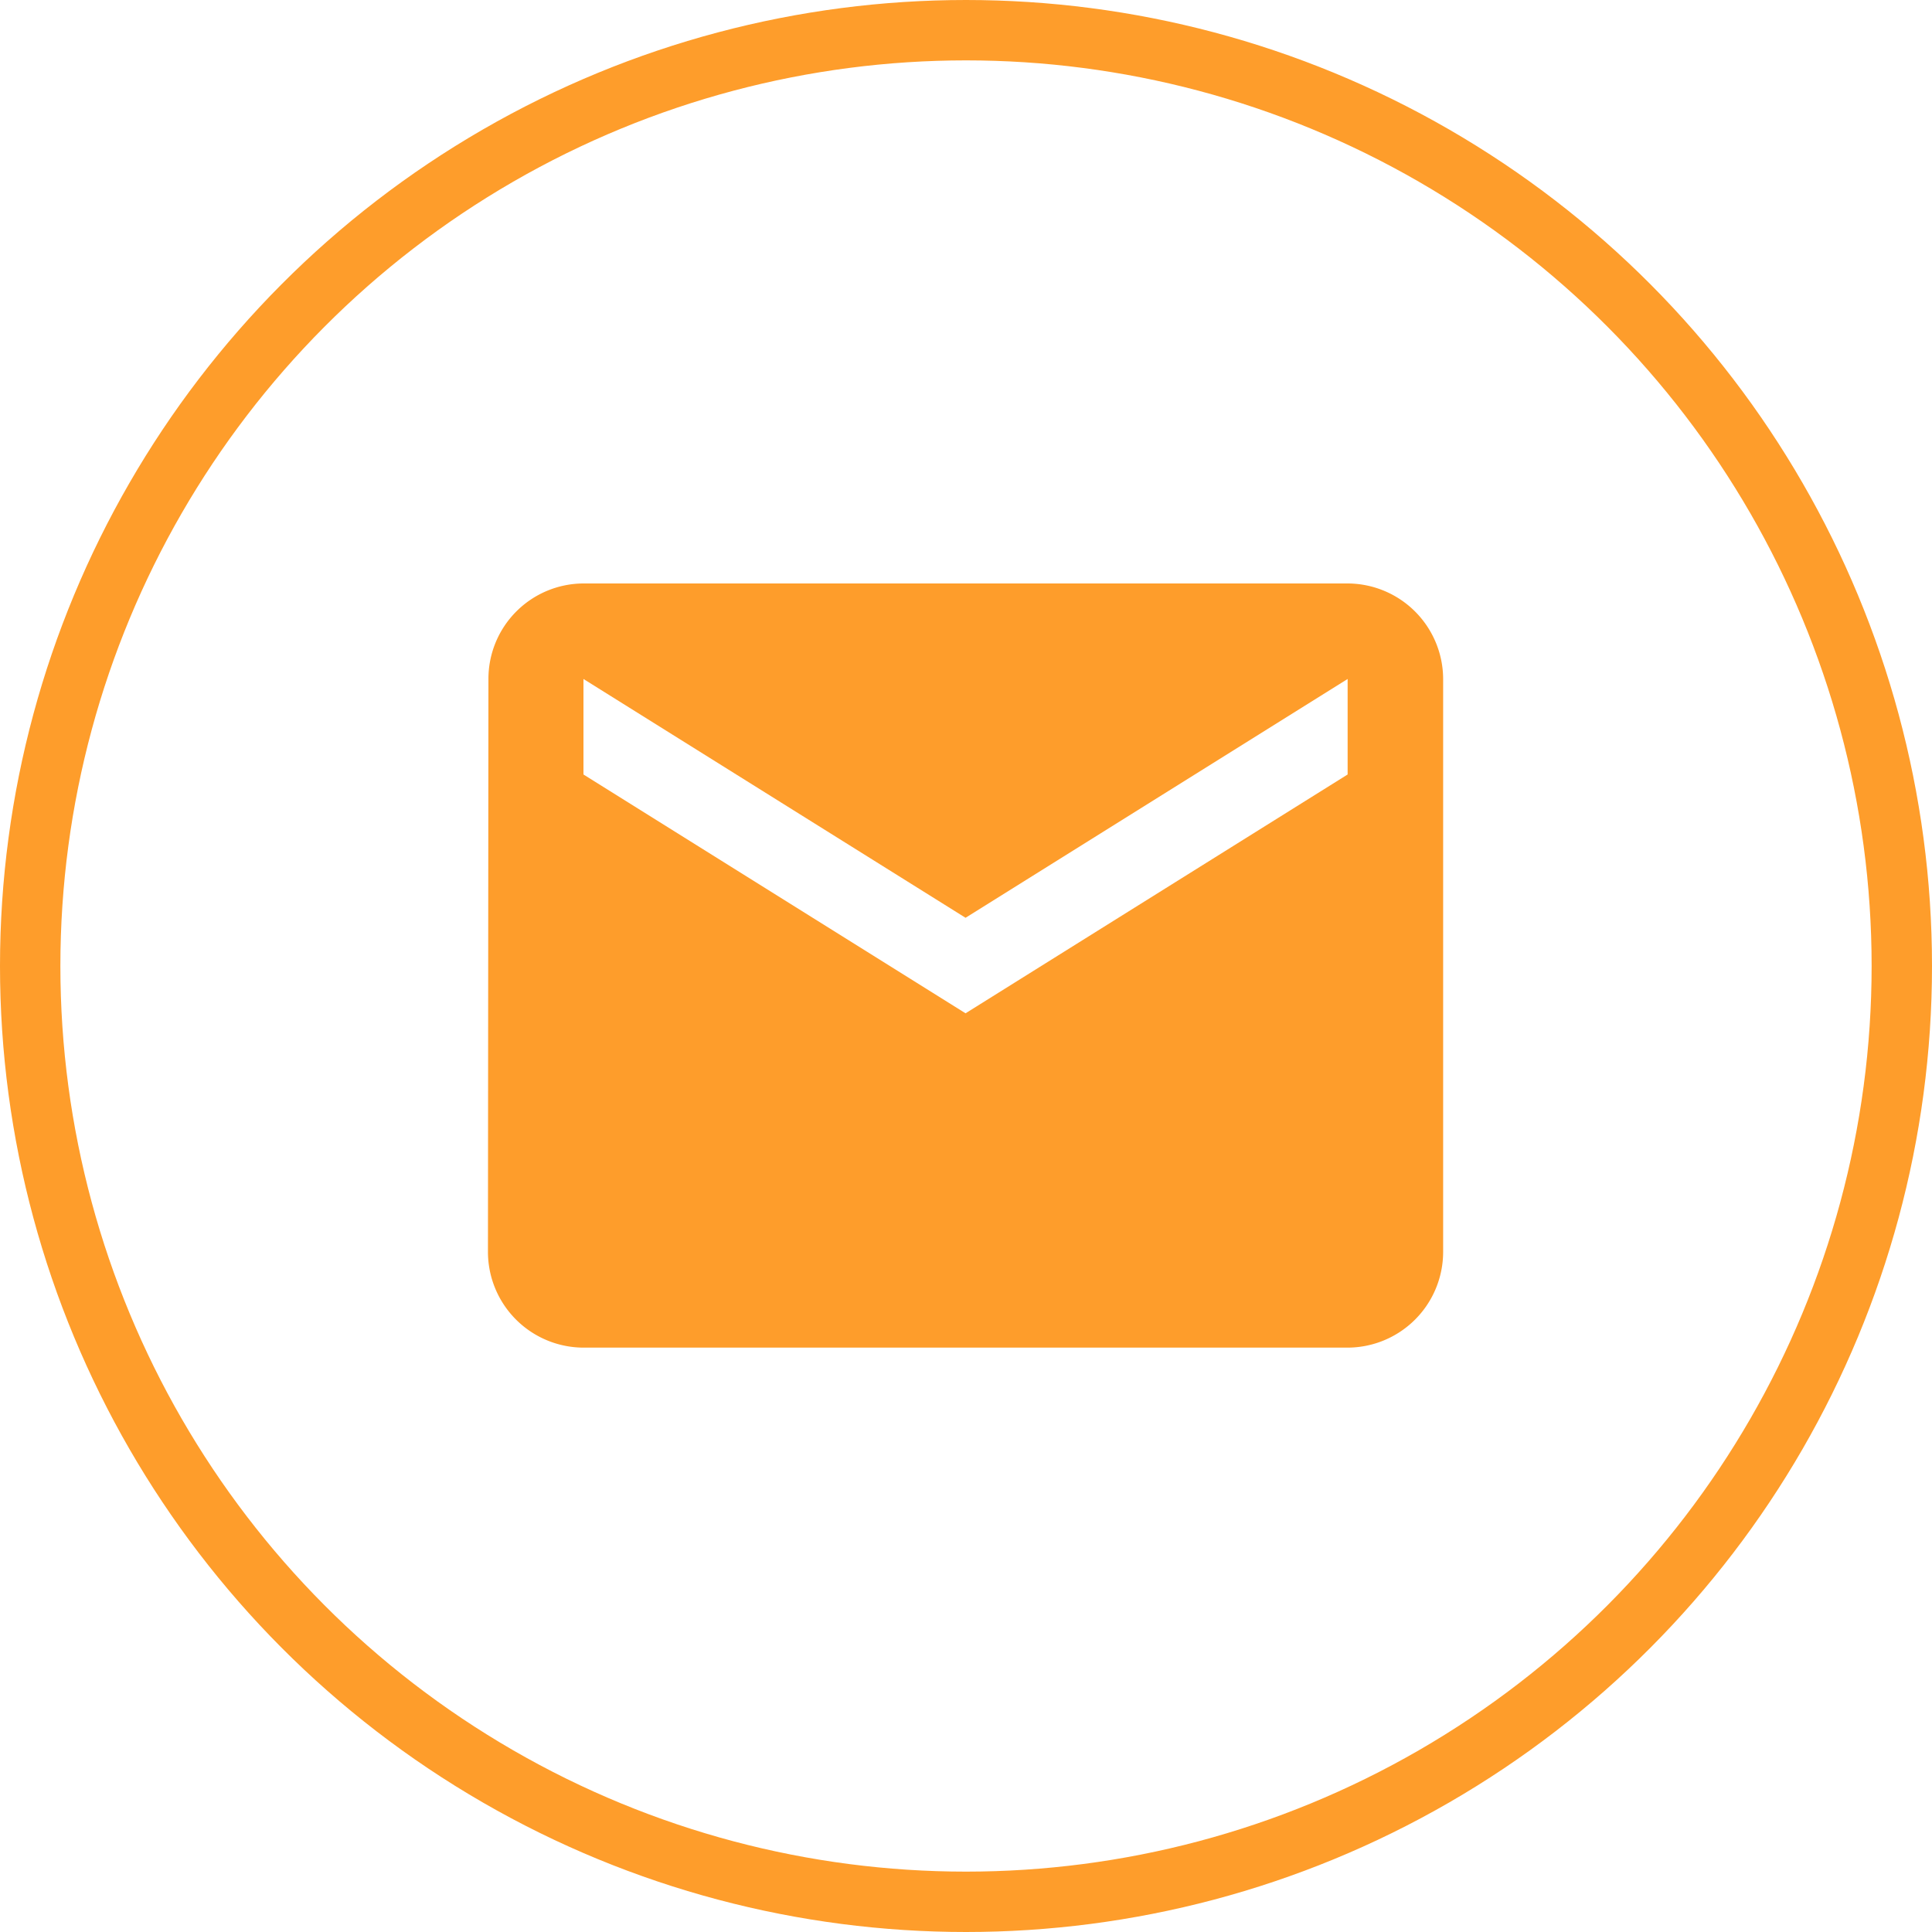
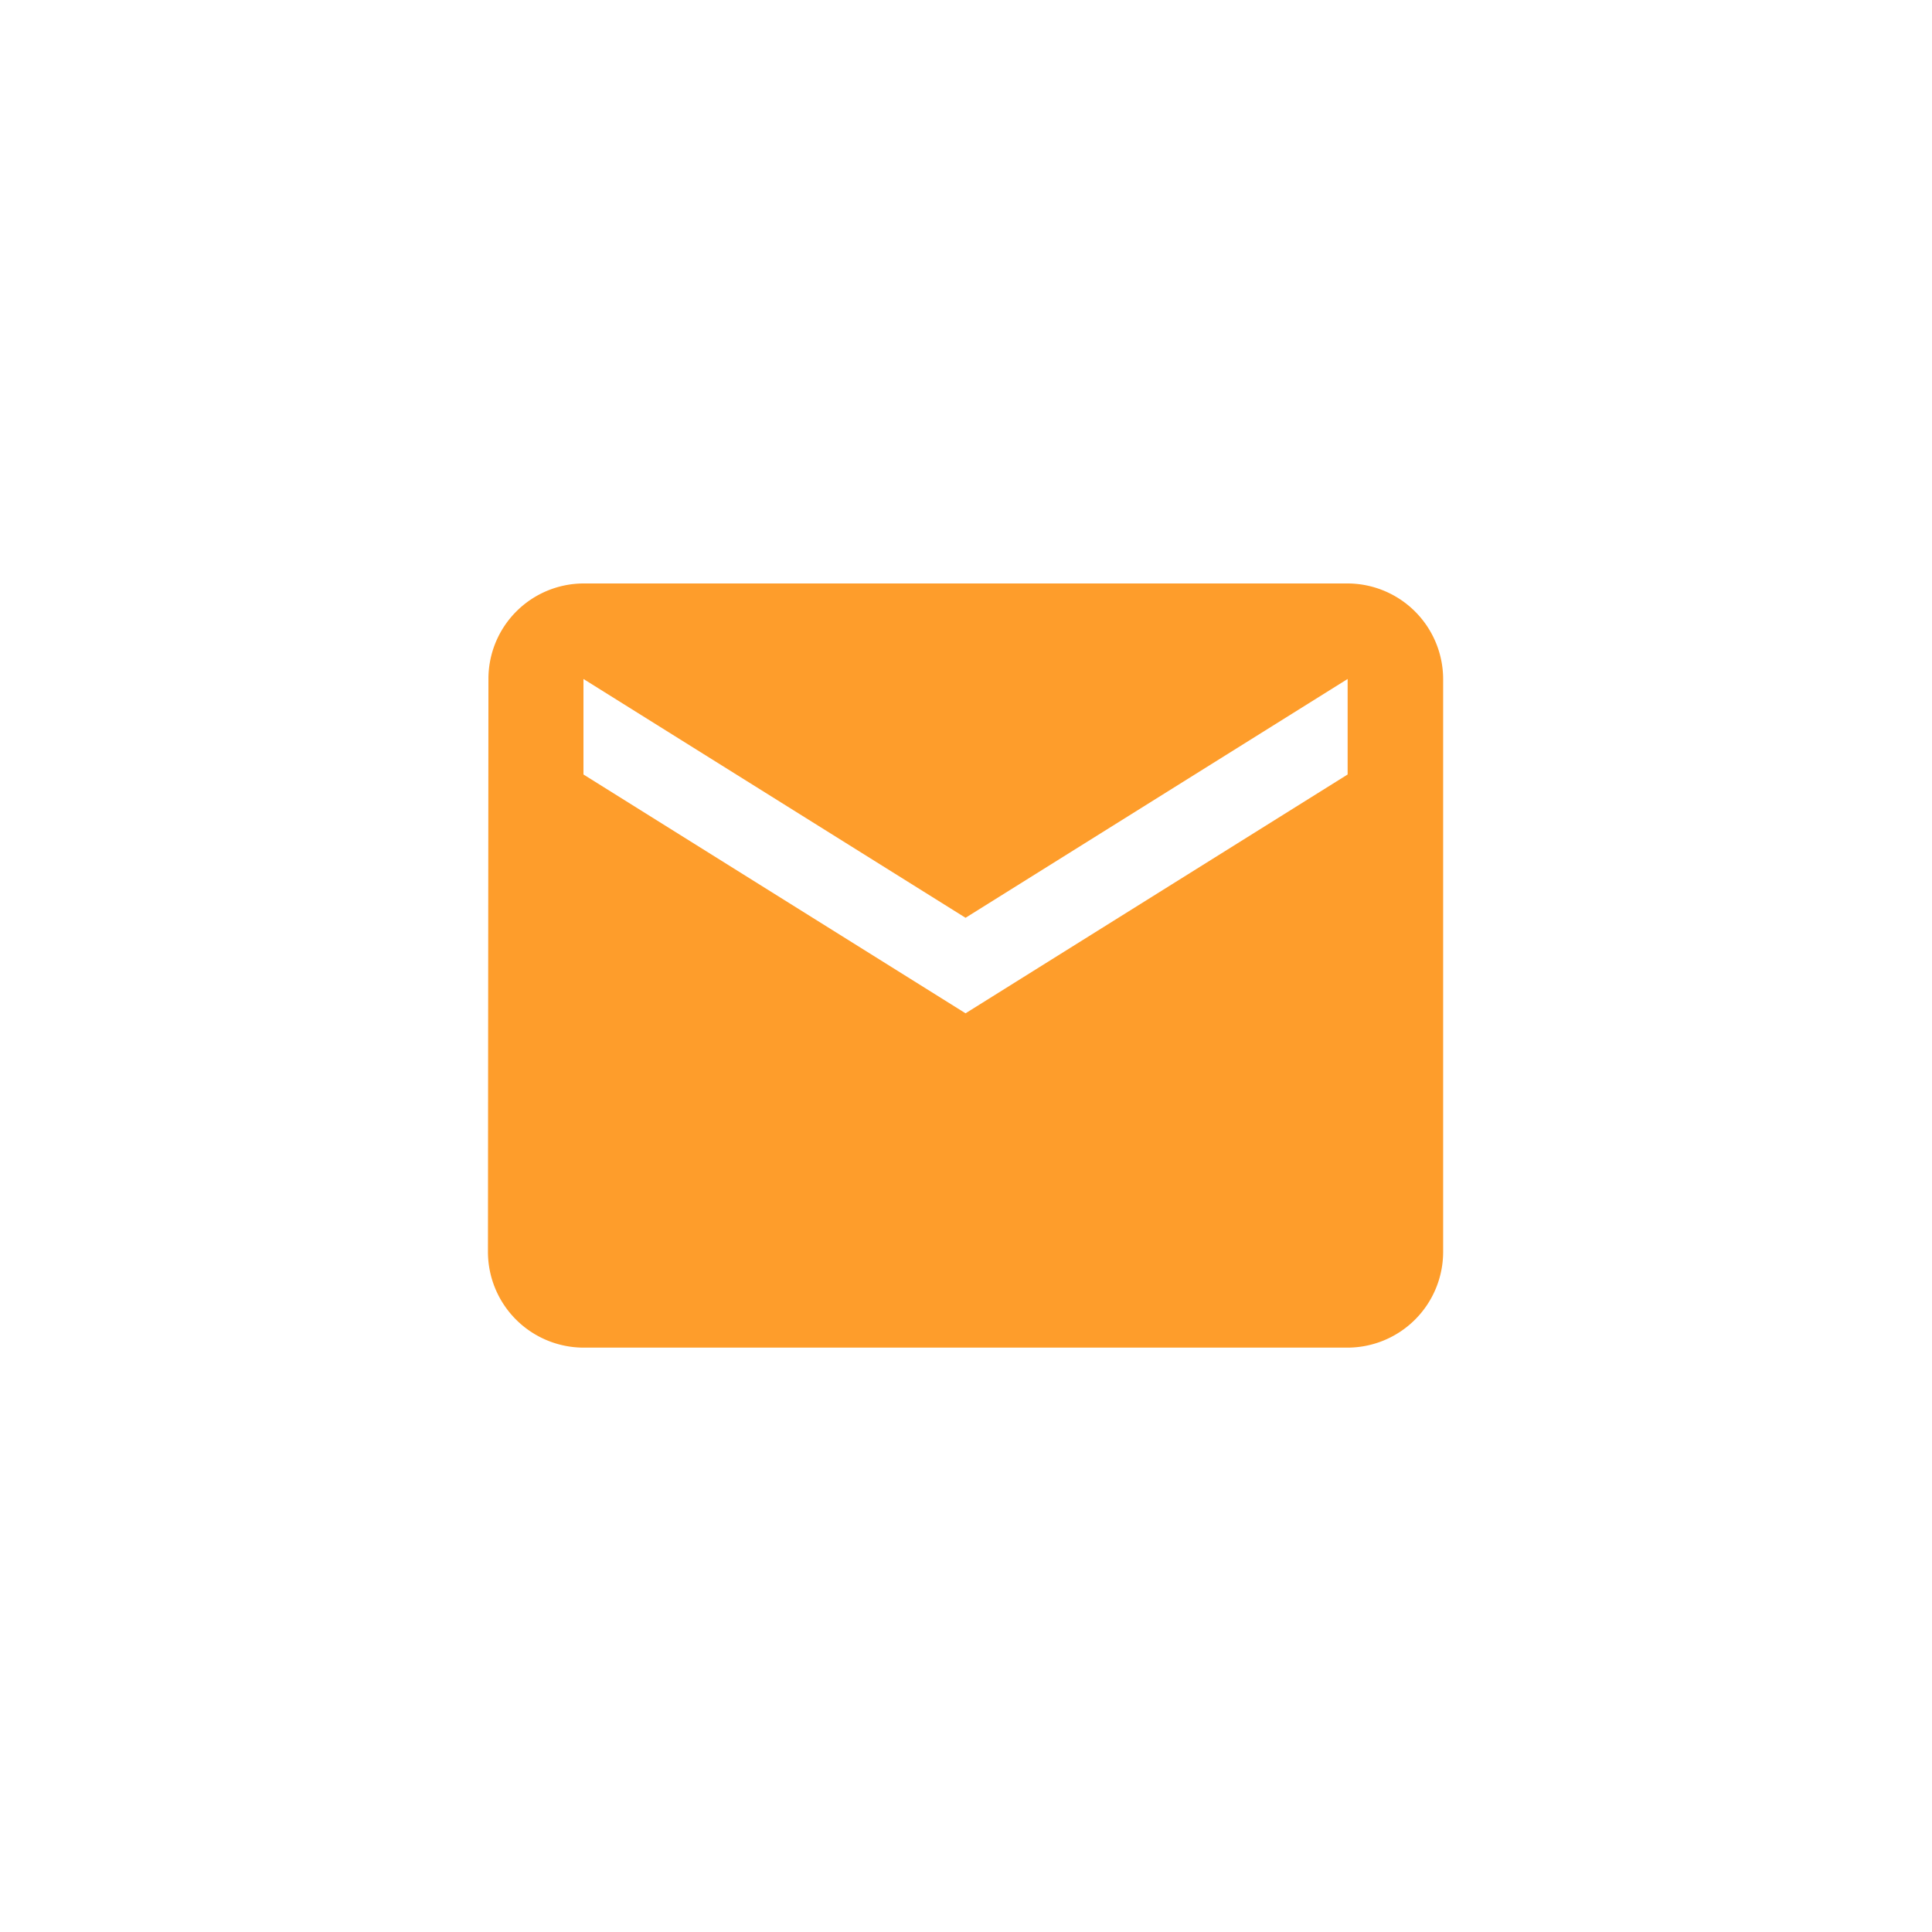
<svg xmlns="http://www.w3.org/2000/svg" width="64" height="64" viewBox="0 0 64 64">
  <g id="Grupo_118" data-name="Grupo 118" transform="translate(-178 -1456)">
    <g id="Elipse_23" data-name="Elipse 23" transform="translate(178 1456)" fill="none" stroke="#fe9d2b" stroke-width="2">
-       <circle cx="32" cy="32" r="32" stroke="none" />
-       <circle cx="32" cy="32" r="31" fill="none" />
-     </g>
+       </g>
    <g id="local_post_office-24px" transform="translate(191 1469)">
-       <path id="Trazado_55" data-name="Trazado 55" d="M0,0H37.971V37.971H0Z" fill="none" />
      <path id="Trazado_56" data-name="Trazado 56" d="M30.478,4H5.164A3.16,3.16,0,0,0,2.016,7.164L2,26.15a3.174,3.174,0,0,0,3.164,3.164H30.478a3.174,3.174,0,0,0,3.164-3.164V7.164A3.174,3.174,0,0,0,30.478,4Zm0,6.328L17.821,18.239,5.164,10.328V7.164l12.657,7.911L30.478,7.164Z" transform="translate(1.164 2.328)" fill="#fe9d2b" />
    </g>
  </g>
</svg>